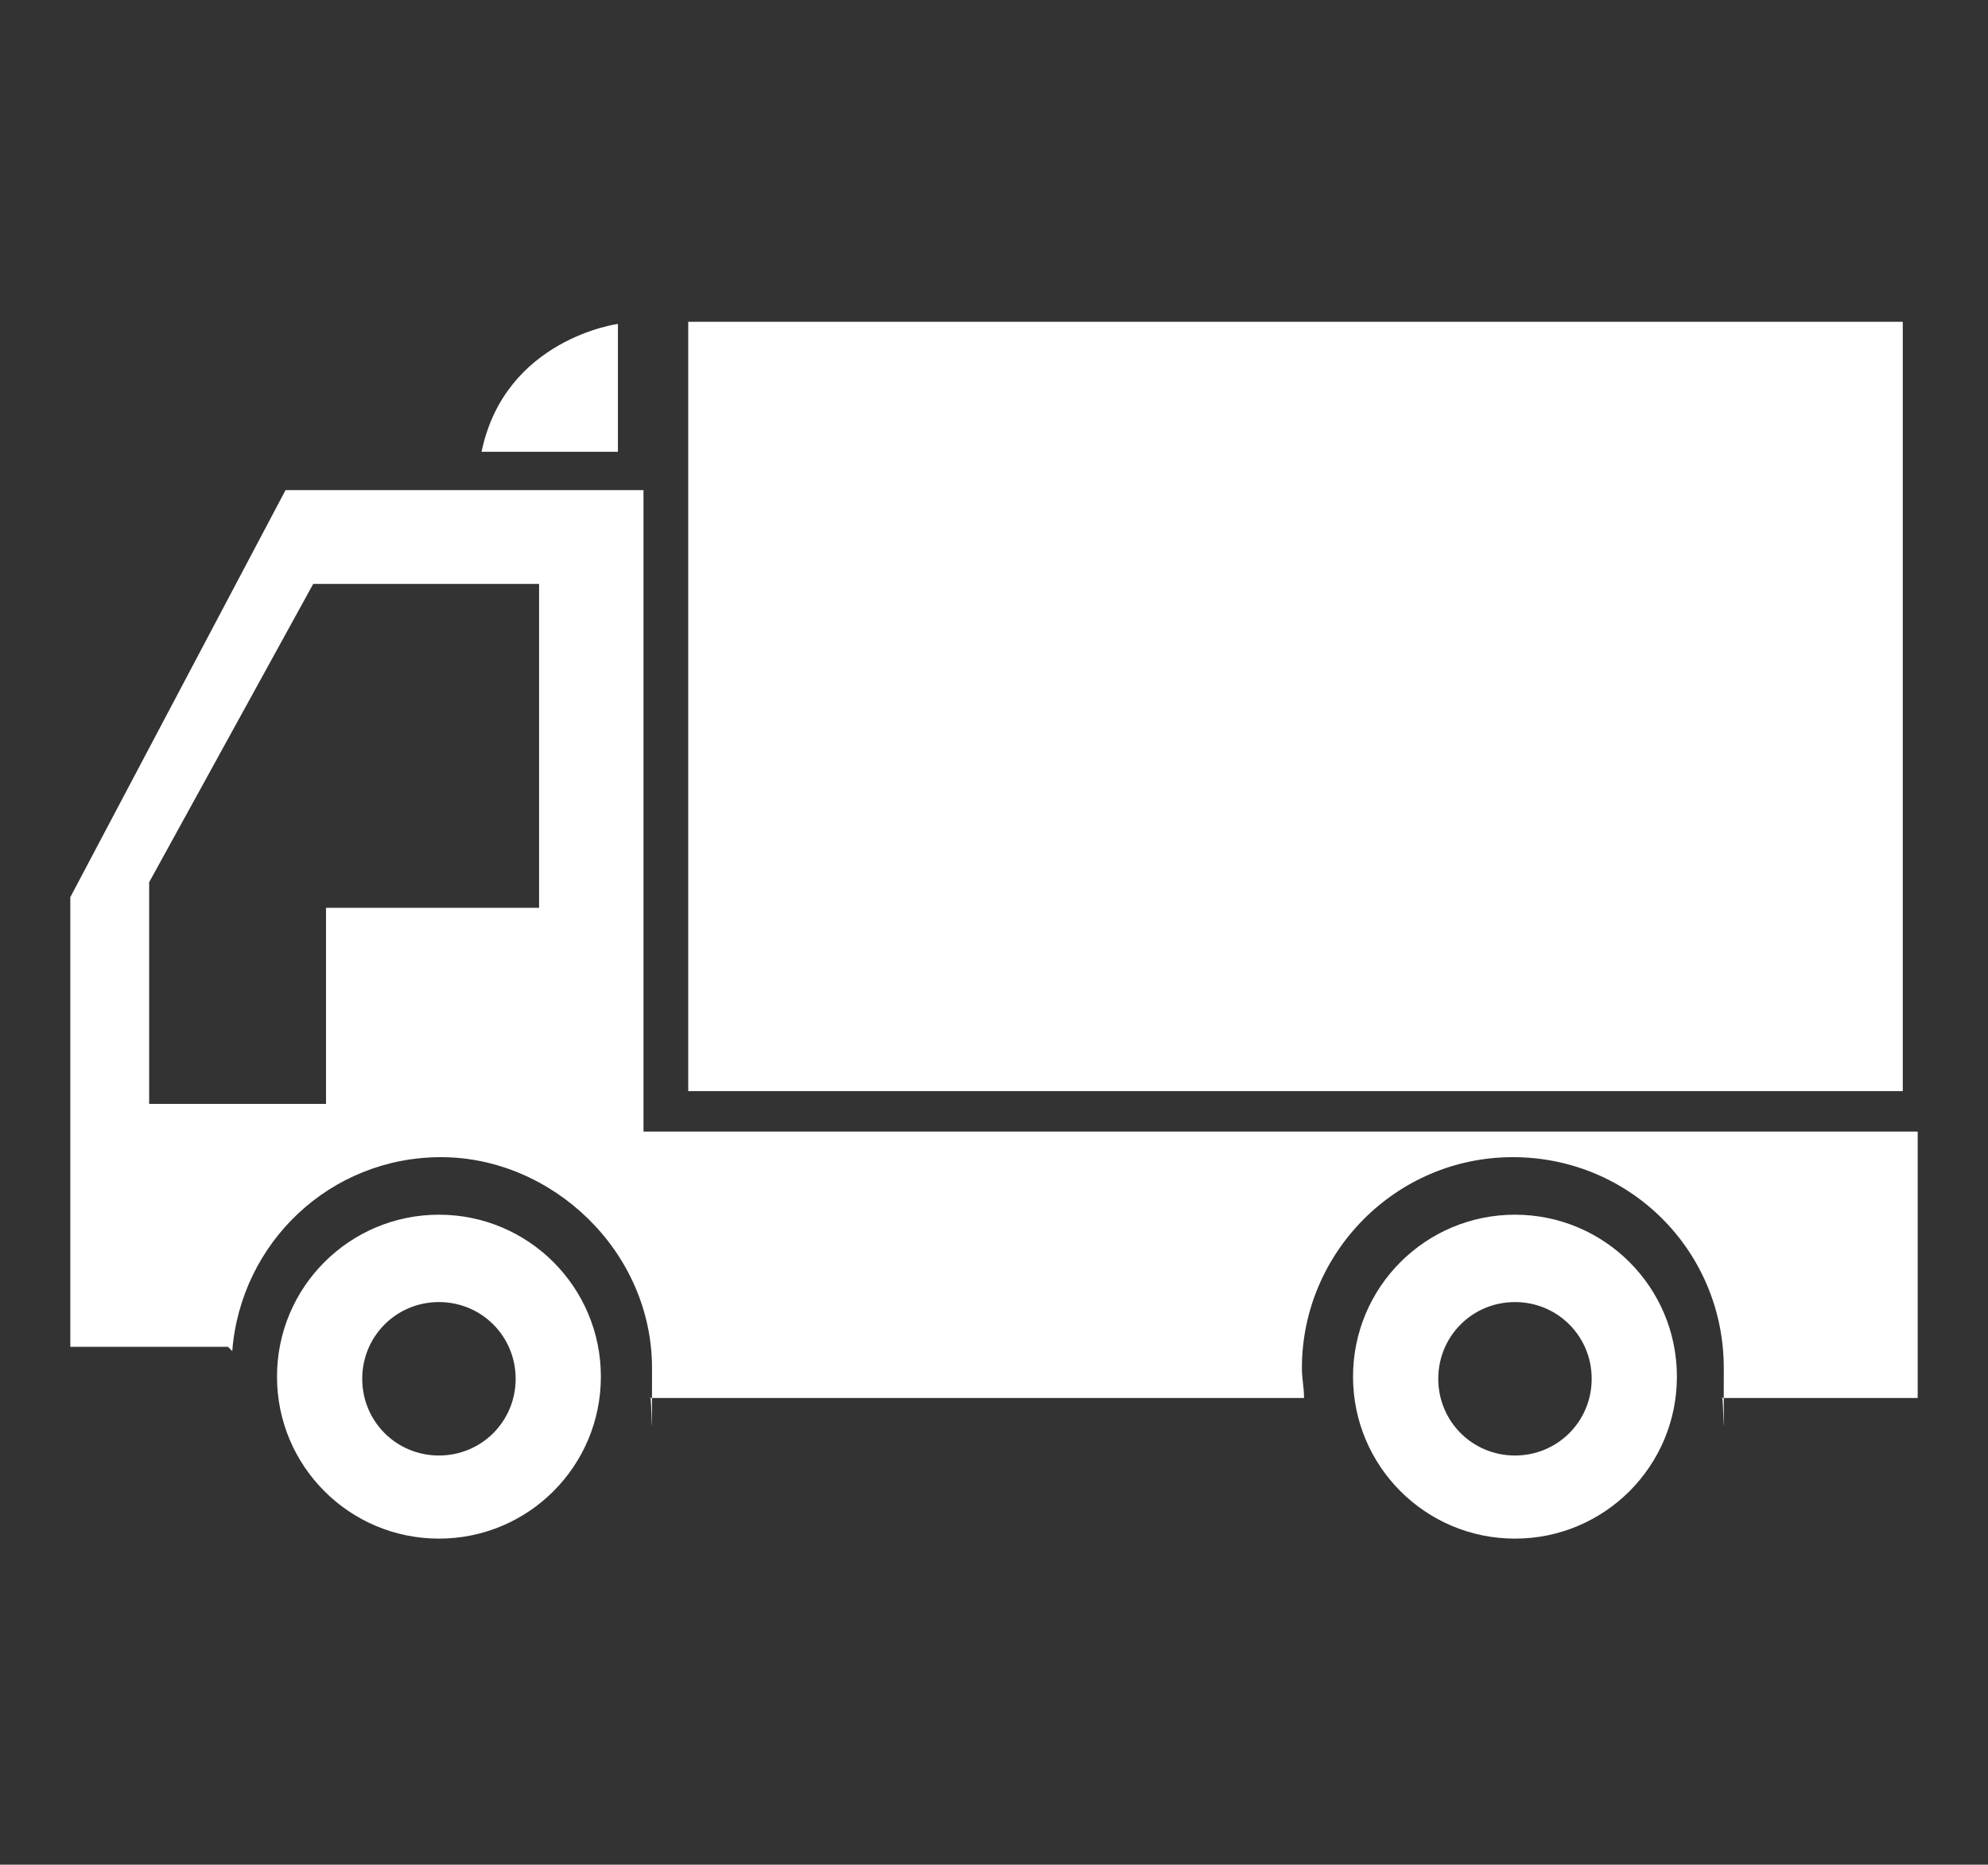
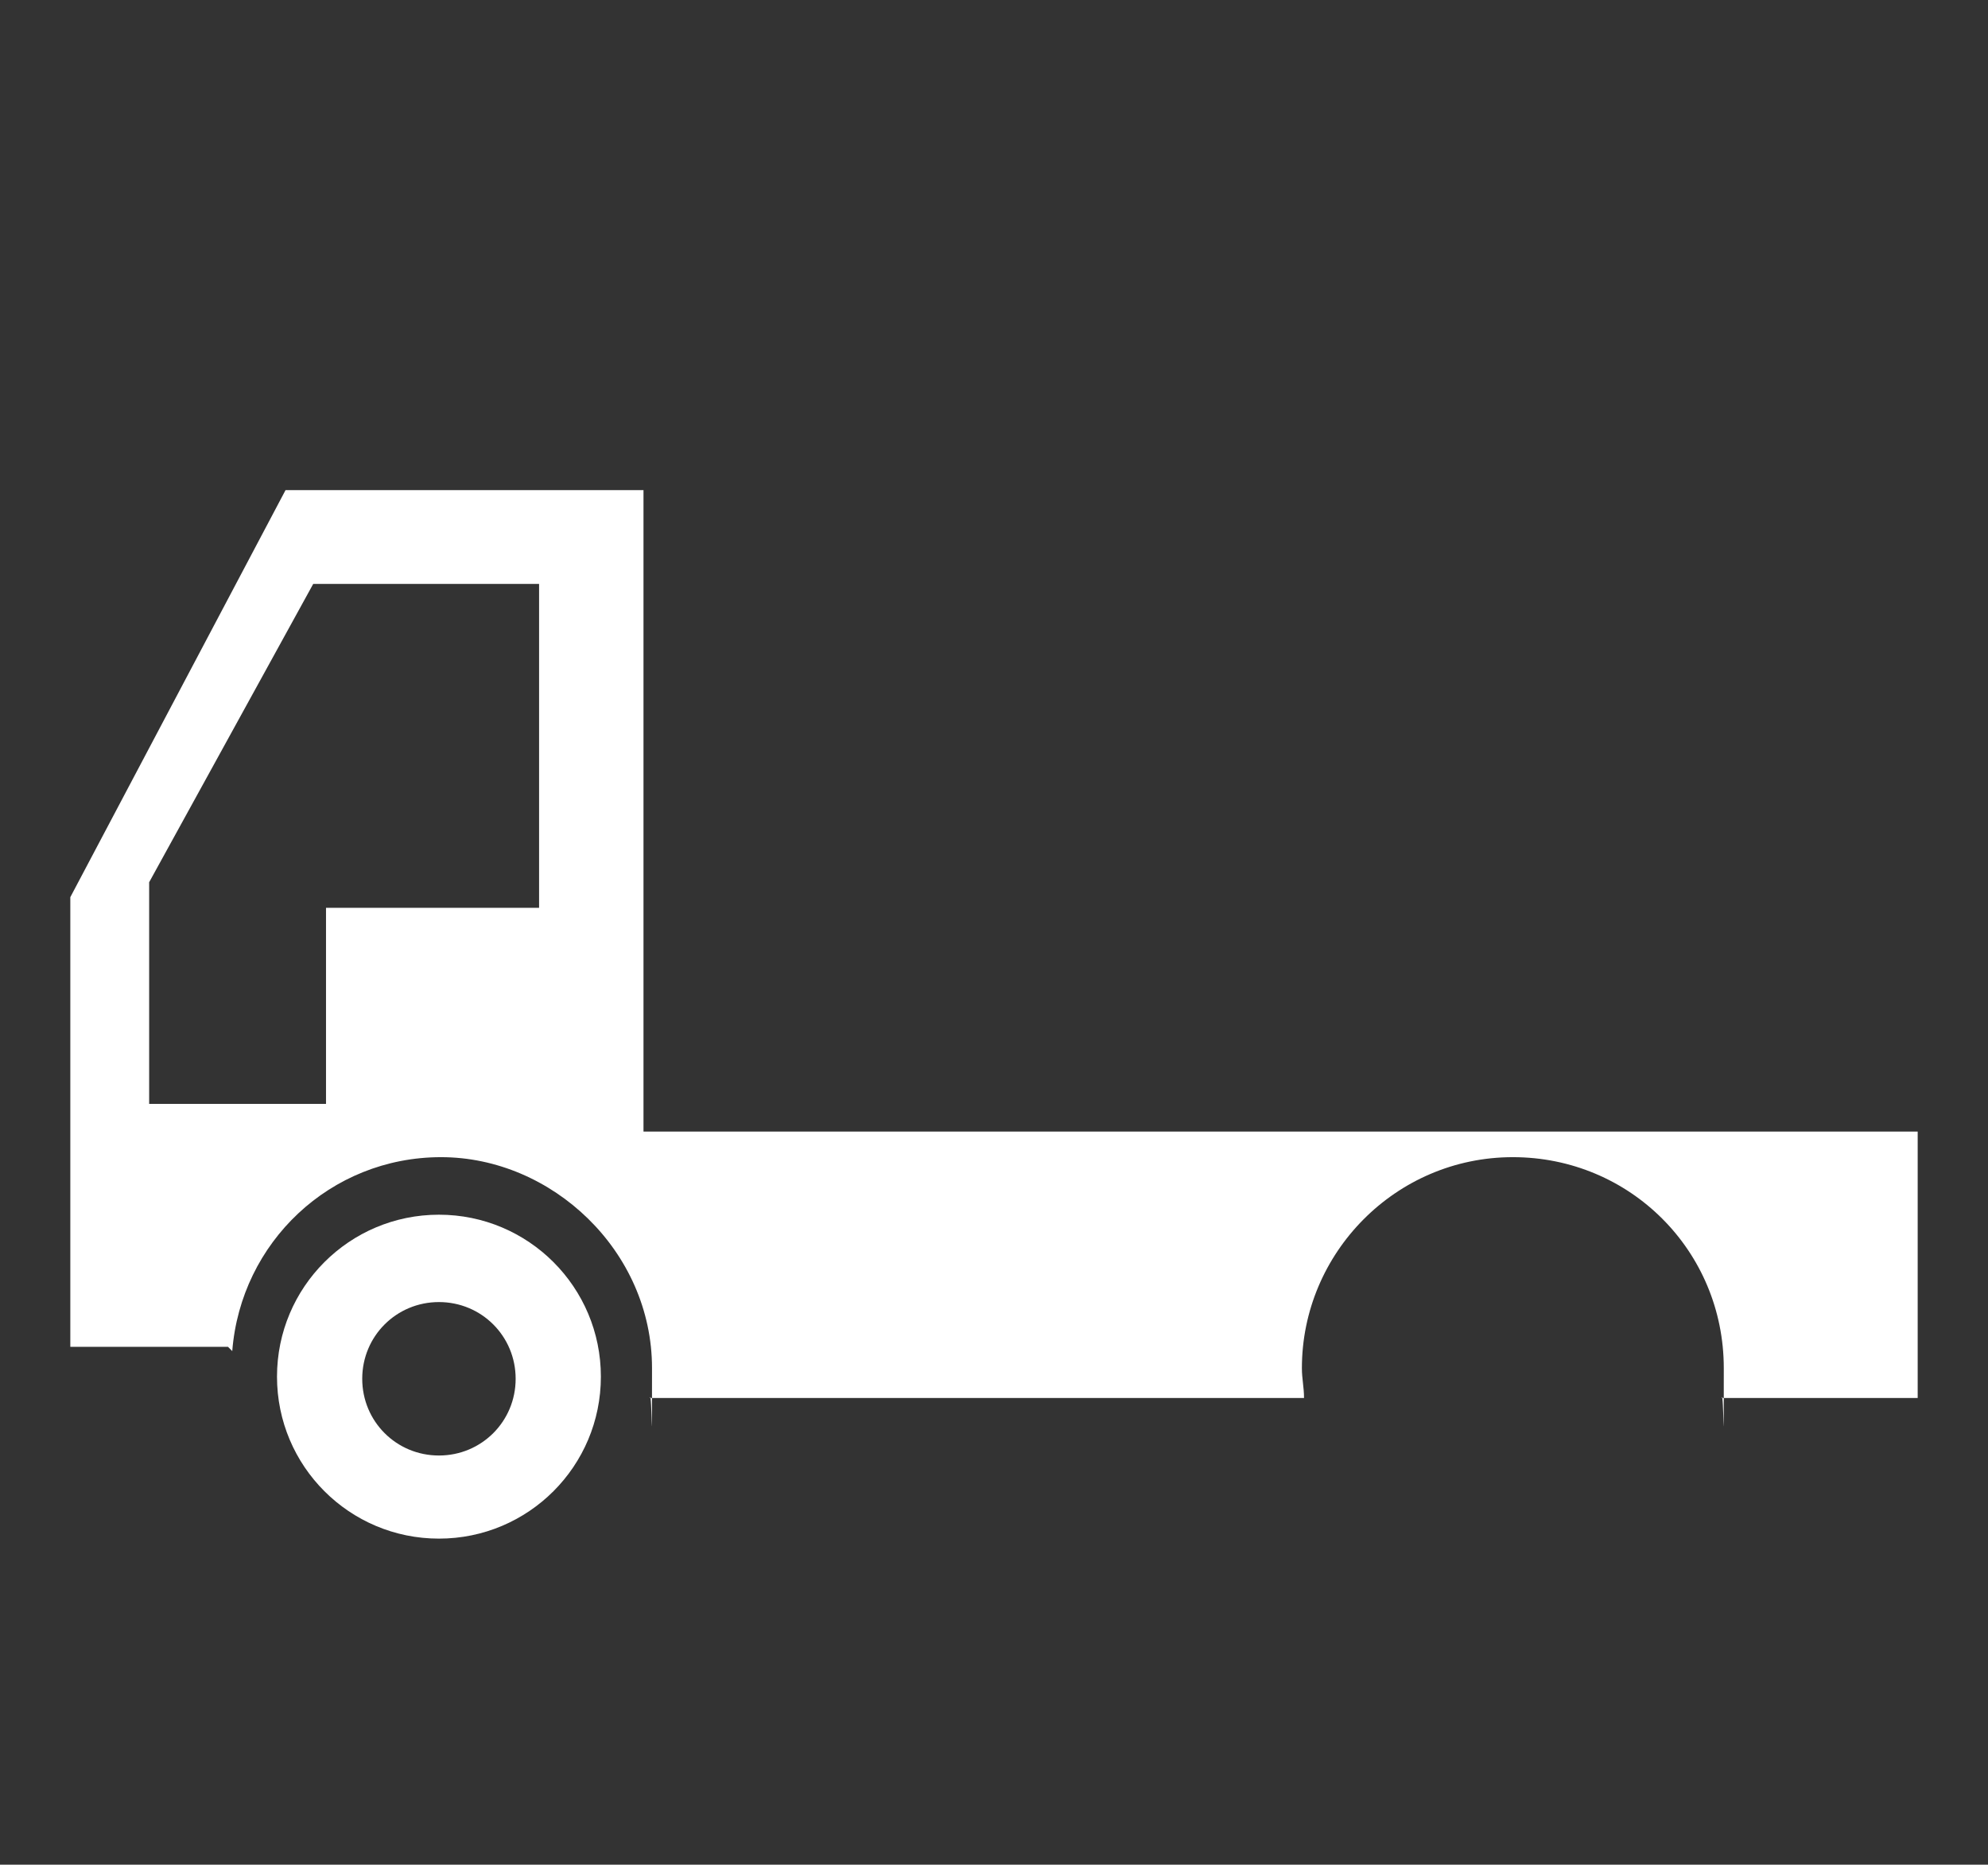
<svg xmlns="http://www.w3.org/2000/svg" id="_レイヤー_1" data-name="レイヤー_1" version="1.1" viewBox="0 0 93.3 87.5">
  <rect x="0" y="0" width="93.3" height="87.5" fill="#333333" stroke="none" />
-   <path d="M29,21.2v-6s-5.3.7-6.4,6h6.4Z" fill="#fff" />
-   <rect x="32.3" y="15.1" width="57" height="36.1" fill="#fff" />
-   <path d="M71.1,57c-4.2,0-7.6,3.4-7.6,7.6s3.4,7.6,7.6,7.6,7.6-3.4,7.6-7.6-3.4-7.6-7.6-7.6ZM71.1,68.3c-2,0-3.6-1.6-3.6-3.6s1.6-3.6,3.6-3.6,3.6,1.6,3.6,3.6-1.6,3.6-3.6,3.6Z" fill="#fff" />
  <path d="M20.6,57c-4.2,0-7.6,3.4-7.6,7.6s3.4,7.6,7.6,7.6,7.6-3.4,7.6-7.6-3.4-7.6-7.6-7.6ZM20.6,68.3c-2,0-3.6-1.6-3.6-3.6s1.6-3.6,3.6-3.6,3.6,1.6,3.6,3.6-1.6,3.6-3.6,3.6Z" fill="#fff" />
  <path d="M30.2,53v-30H13.4L3.3,42.1v21.1h7.4l.2.2c.4-5.1,4.6-9.1,9.8-9.1s9.9,4.4,9.9,9.9,0,.9-.1,1.4h30.7c0-.5-.1-.9-.1-1.4,0-5.4,4.4-9.9,9.9-9.9s9.9,4.4,9.9,9.9,0,.9-.1,1.4h9.2v-12.5H30.2ZM25.2,42.6h-9.9v9.2H7v-10.4l7.7-14h10.6v15.2Z" fill="#fff" />
</svg>